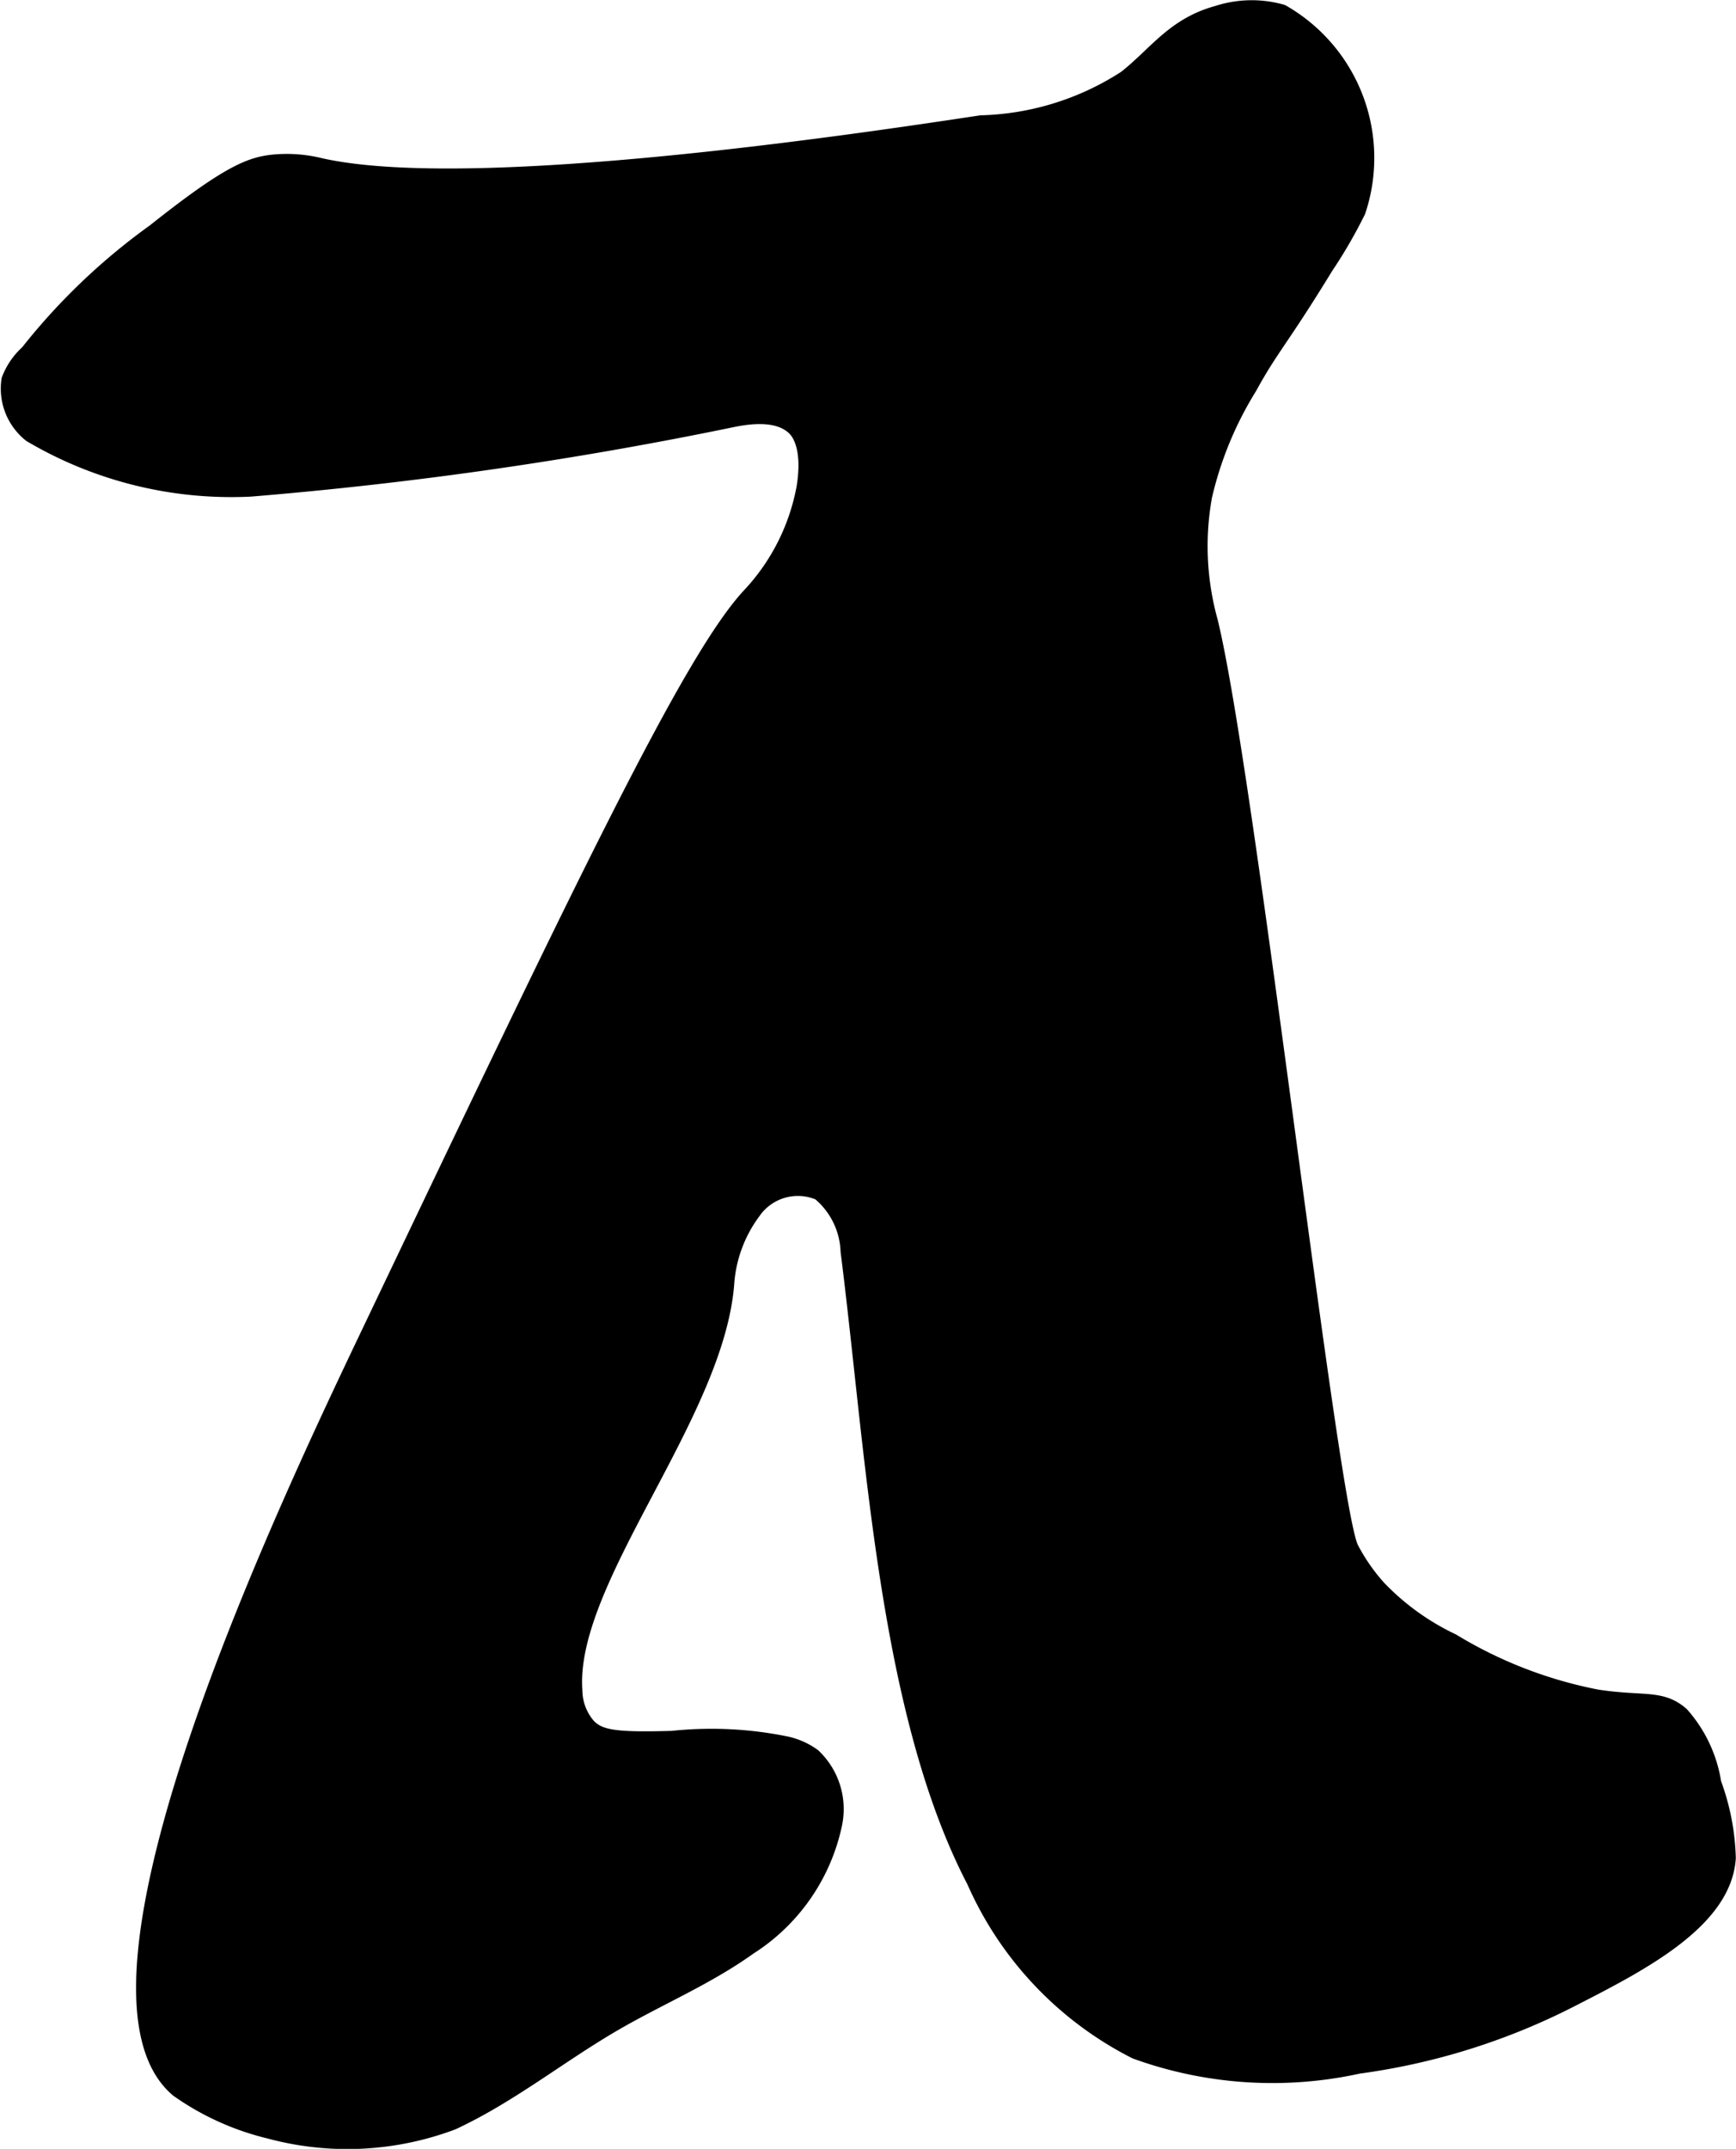
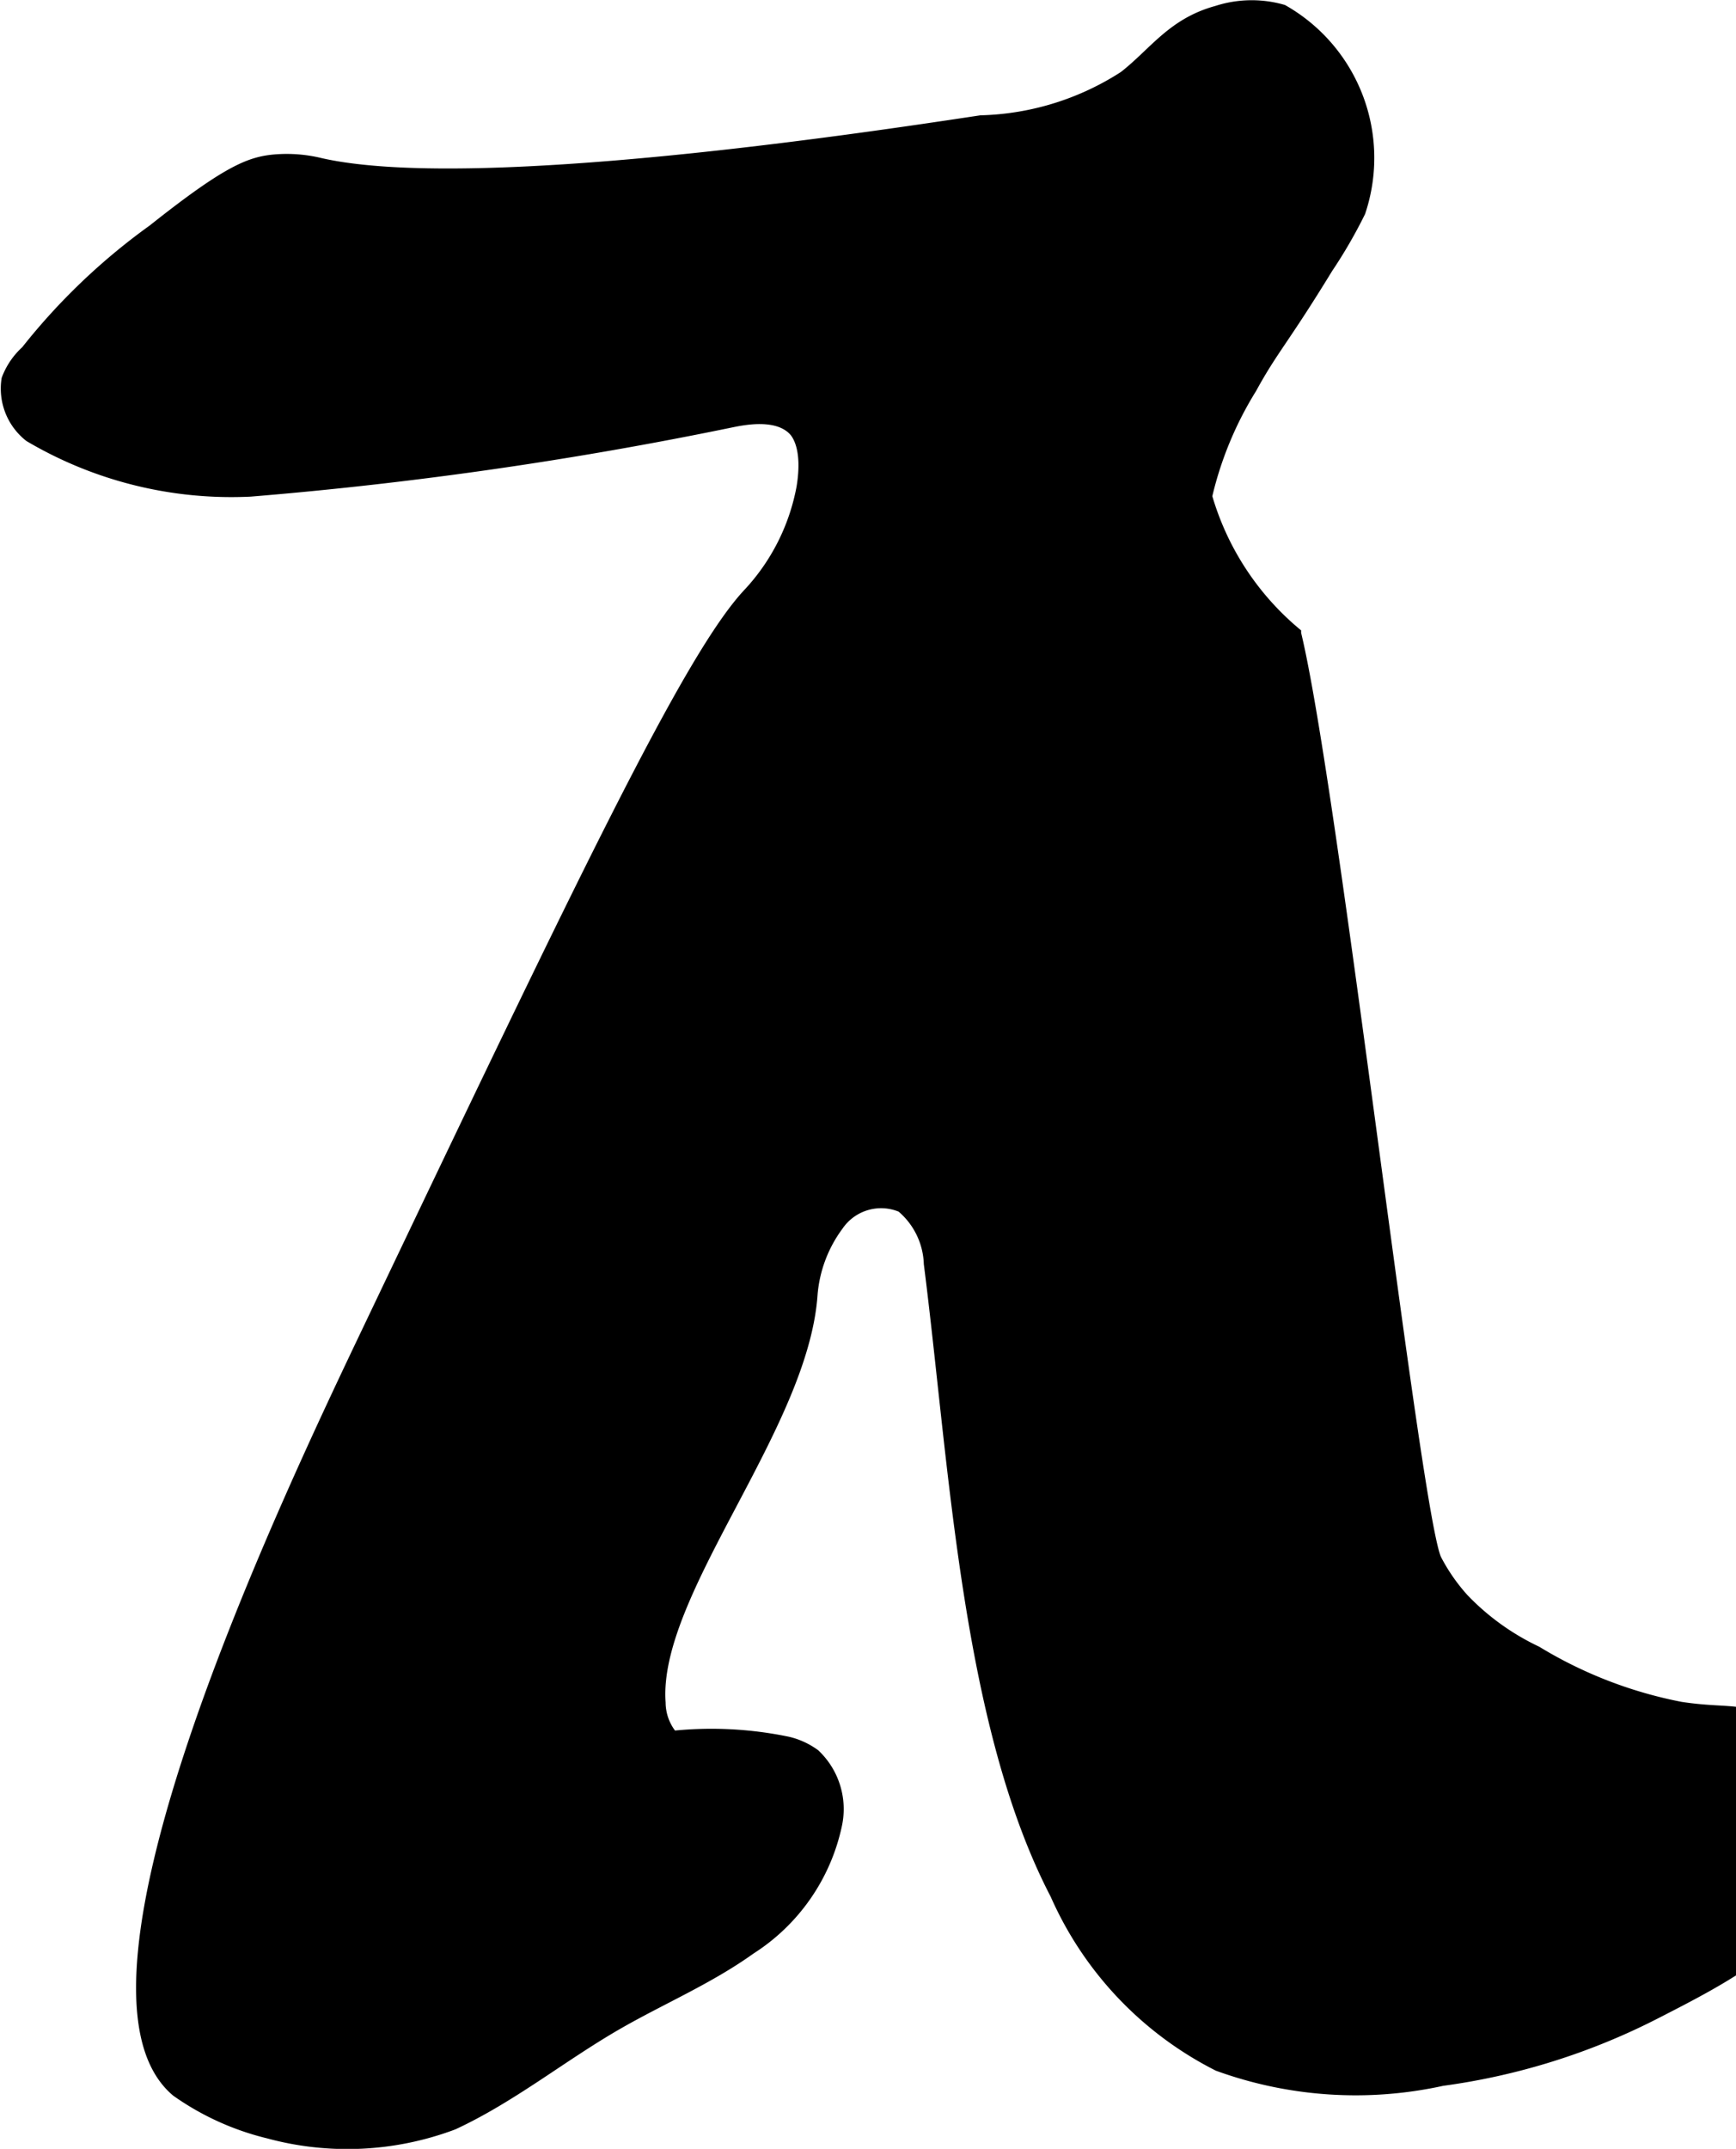
<svg xmlns="http://www.w3.org/2000/svg" version="1.1" width="6.651mm" height="8.228mm" viewBox="0 0 18.854 23.323">
  <defs>
    <style type="text/css">
      .a {
        stroke: #000;
        stroke-miterlimit: 10;
        stroke-width: 0.15px;
      }
    </style>
  </defs>
-   <path class="a" d="M3.478,1.789a1.531,1.531,0,0,0-.498-.038c-.263.024-.507.119-1.309.756A6.825,6.825,0,0,0,.296,3.82a.767.767,0,0,0-.205.3A.645.645,0,0,0,.329,4.724a4.297,4.297,0,0,0,2.39.591,43.406,43.406,0,0,0,5.21-.748c.142-.029.509-.106.7.089.03.031.171.185.096.638A2.32,2.32,0,0,1,8.15,6.442c-.641.671-1.805,3.109-4.133,7.986-.872,1.827-3.412,7.145-2.09,8.259a2.902,2.902,0,0,0,.991.45,3.255,3.255,0,0,0,1.999-.094c.627-.291,1.17-.733,1.768-1.079.483-.279,1.003-.497,1.456-.822a2.105,2.105,0,0,0,.929-1.337.799.799,0,0,0-.232-.75.791.791,0,0,0-.286-.131,4.059,4.059,0,0,0-1.254-.062c-.615.017-.783-.008-.904-.133a.589.589,0,0,1-.144-.381c-.086-1.195,1.556-2.996,1.651-4.44a1.473,1.473,0,0,1,.284-.749.582.582,0,0,1,.71-.206.857.857,0,0,1,.309.629c.278,2.181.408,4.992,1.371,6.84a3.786,3.786,0,0,0,1.755,1.851,4.366,4.366,0,0,0,2.426.16,7.175,7.175,0,0,0,2.33-.734c.738-.378,1.646-.842,1.691-1.532a2.542,2.542,0,0,0-.158-.815,1.46,1.46,0,0,0-.352-.748c-.224-.196-.418-.114-.921-.191a4.755,4.755,0,0,1-1.568-.606,2.712,2.712,0,0,1-.798-.574l-0-0a2.06,2.06,0,0,1-.3-.431c-.229-.454-1.121-8.385-1.528-10.058A3.044,3.044,0,0,1,13.089,5.387a3.915,3.915,0,0,1,.489-1.183c.233-.426.343-.513.827-1.304a5.267,5.267,0,0,0,.351-.606A1.83,1.83,0,0,0,13.926.123,1.212,1.212,0,0,0,13.22.136c-.48.131-.673.449-1.003.706a3.024,3.024,0,0,1-1.564.484C9.336,1.525,5.115,2.16,3.478,1.789Z" />
+   <path class="a" d="M3.478,1.789a1.531,1.531,0,0,0-.498-.038c-.263.024-.507.119-1.309.756A6.825,6.825,0,0,0,.296,3.82a.767.767,0,0,0-.205.3A.645.645,0,0,0,.329,4.724a4.297,4.297,0,0,0,2.39.591,43.406,43.406,0,0,0,5.21-.748c.142-.029.509-.106.7.089.03.031.171.185.096.638A2.32,2.32,0,0,1,8.15,6.442c-.641.671-1.805,3.109-4.133,7.986-.872,1.827-3.412,7.145-2.09,8.259a2.902,2.902,0,0,0,.991.45,3.255,3.255,0,0,0,1.999-.094c.627-.291,1.17-.733,1.768-1.079.483-.279,1.003-.497,1.456-.822a2.105,2.105,0,0,0,.929-1.337.799.799,0,0,0-.232-.75.791.791,0,0,0-.286-.131,4.059,4.059,0,0,0-1.254-.062a.589.589,0,0,1-.144-.381c-.086-1.195,1.556-2.996,1.651-4.44a1.473,1.473,0,0,1,.284-.749.582.582,0,0,1,.71-.206.857.857,0,0,1,.309.629c.278,2.181.408,4.992,1.371,6.84a3.786,3.786,0,0,0,1.755,1.851,4.366,4.366,0,0,0,2.426.16,7.175,7.175,0,0,0,2.33-.734c.738-.378,1.646-.842,1.691-1.532a2.542,2.542,0,0,0-.158-.815,1.46,1.46,0,0,0-.352-.748c-.224-.196-.418-.114-.921-.191a4.755,4.755,0,0,1-1.568-.606,2.712,2.712,0,0,1-.798-.574l-0-0a2.06,2.06,0,0,1-.3-.431c-.229-.454-1.121-8.385-1.528-10.058A3.044,3.044,0,0,1,13.089,5.387a3.915,3.915,0,0,1,.489-1.183c.233-.426.343-.513.827-1.304a5.267,5.267,0,0,0,.351-.606A1.83,1.83,0,0,0,13.926.123,1.212,1.212,0,0,0,13.22.136c-.48.131-.673.449-1.003.706a3.024,3.024,0,0,1-1.564.484C9.336,1.525,5.115,2.16,3.478,1.789Z" />
</svg>